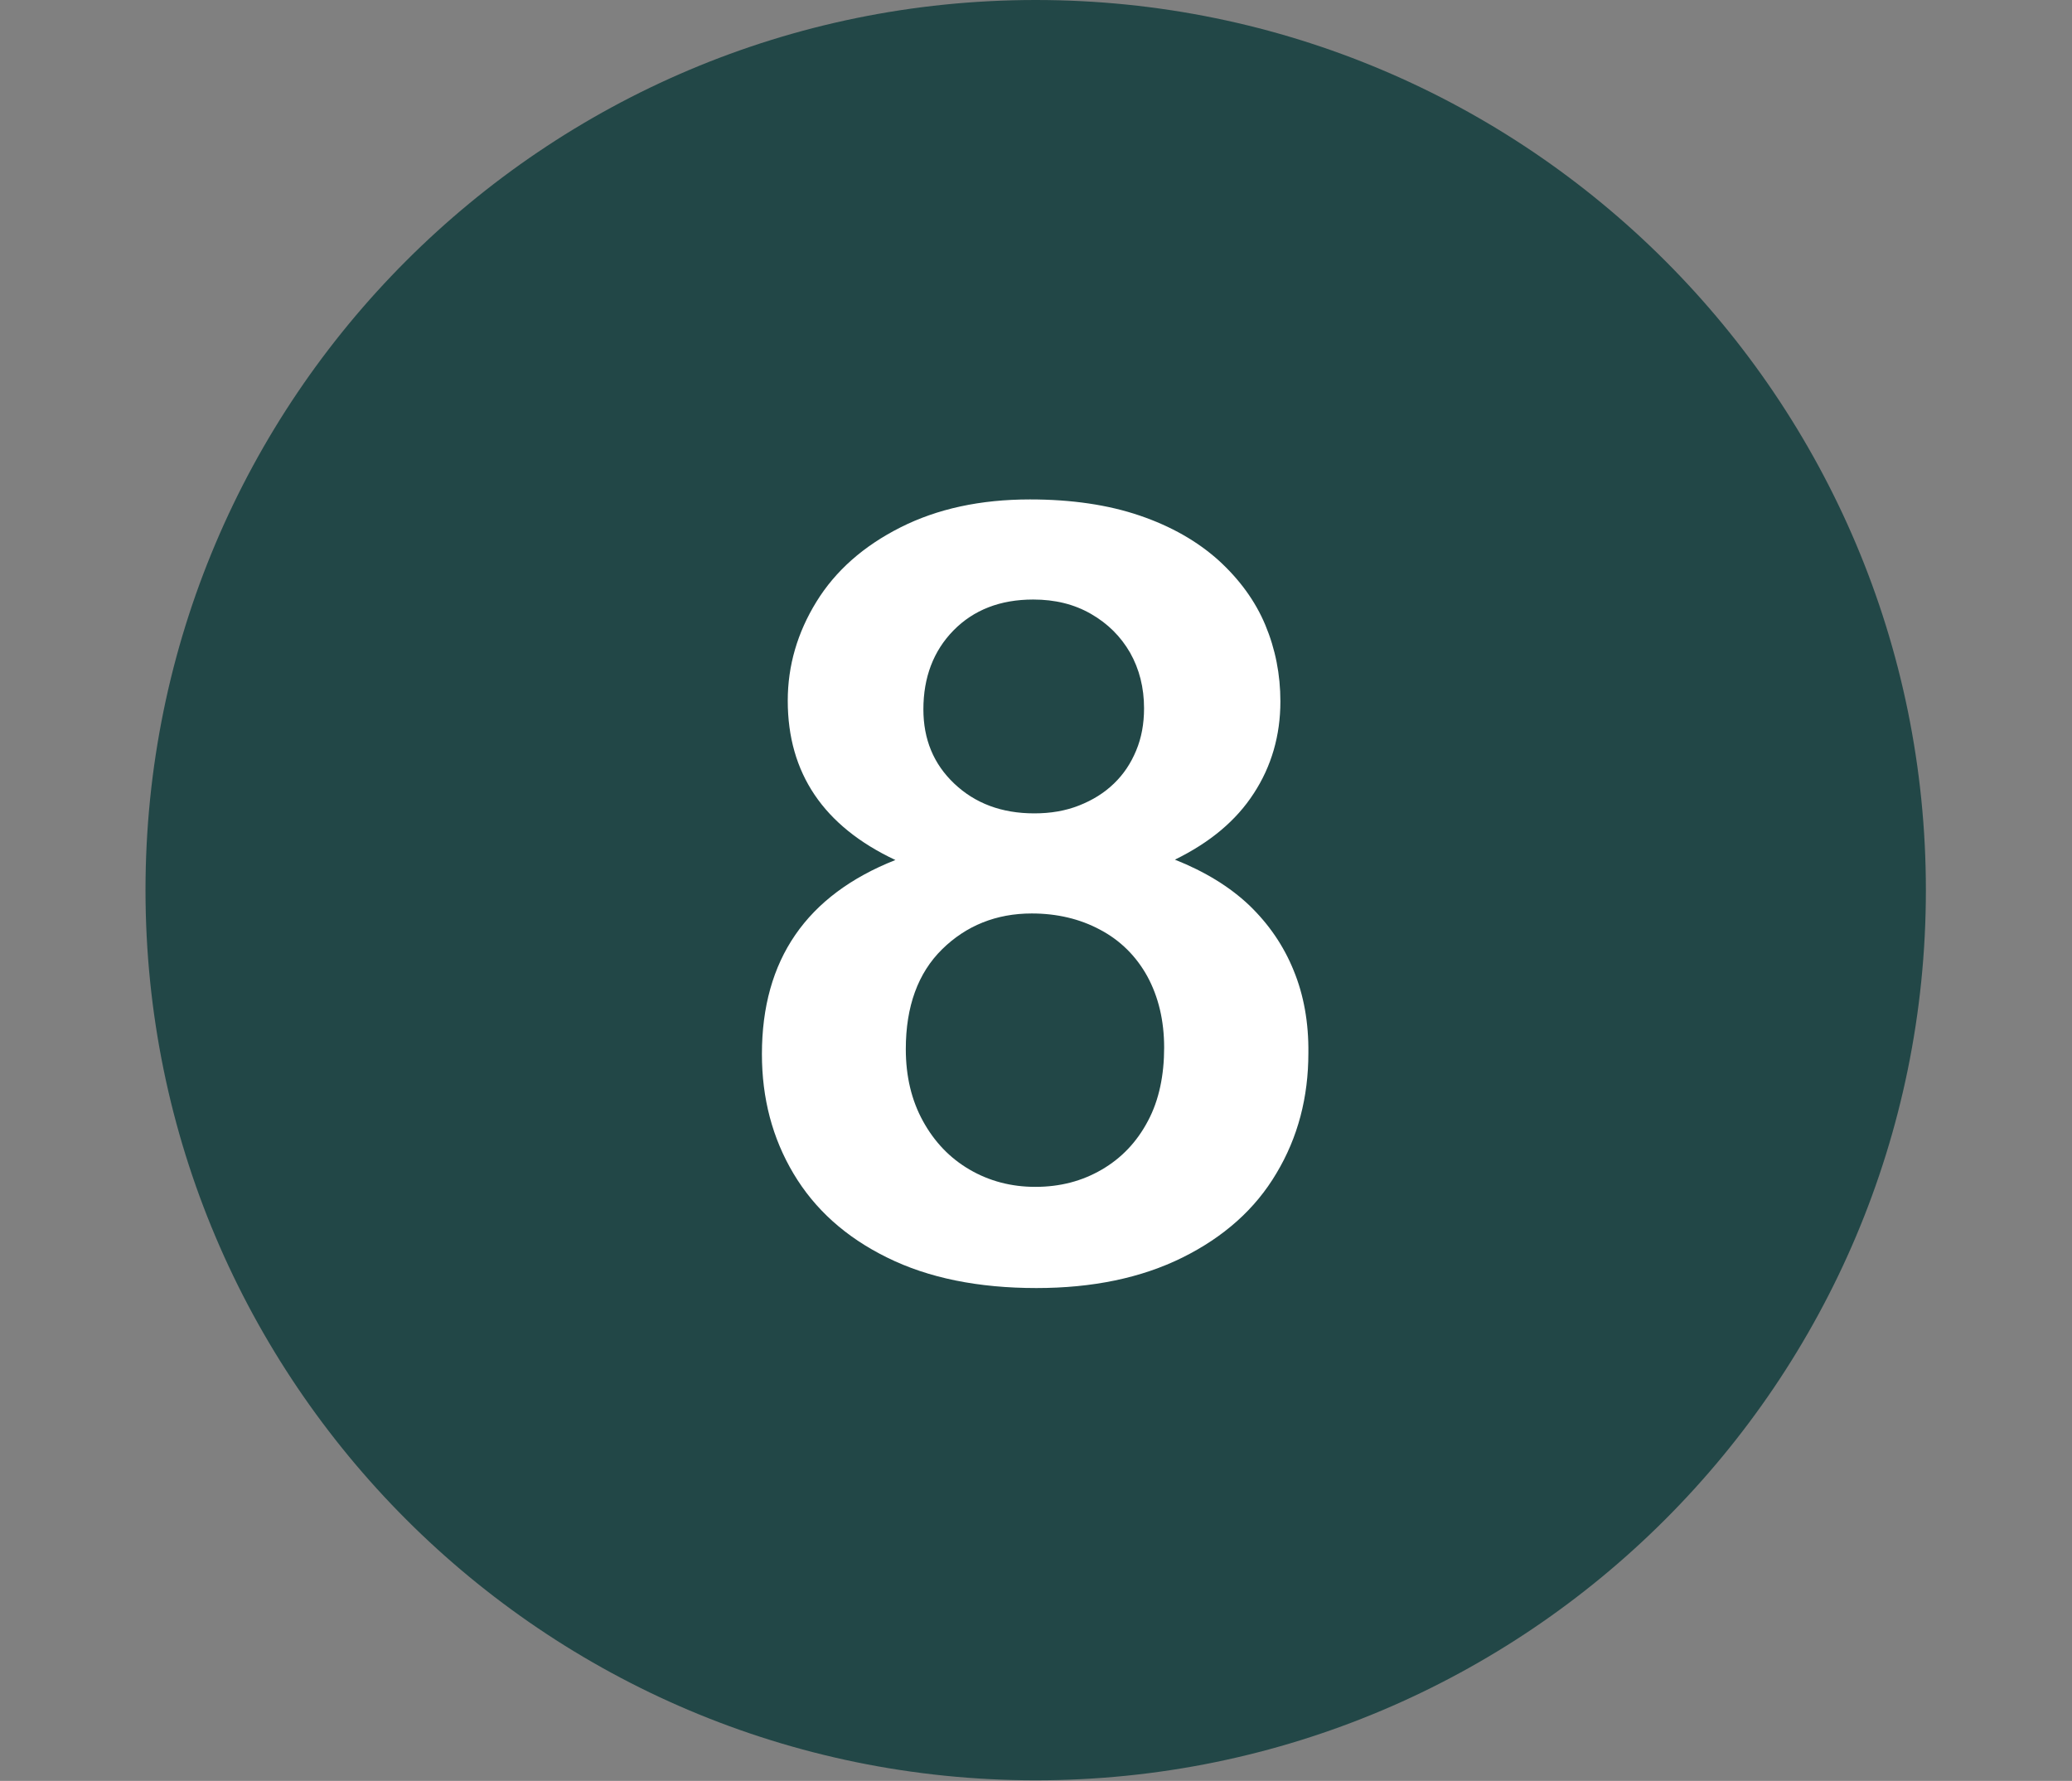
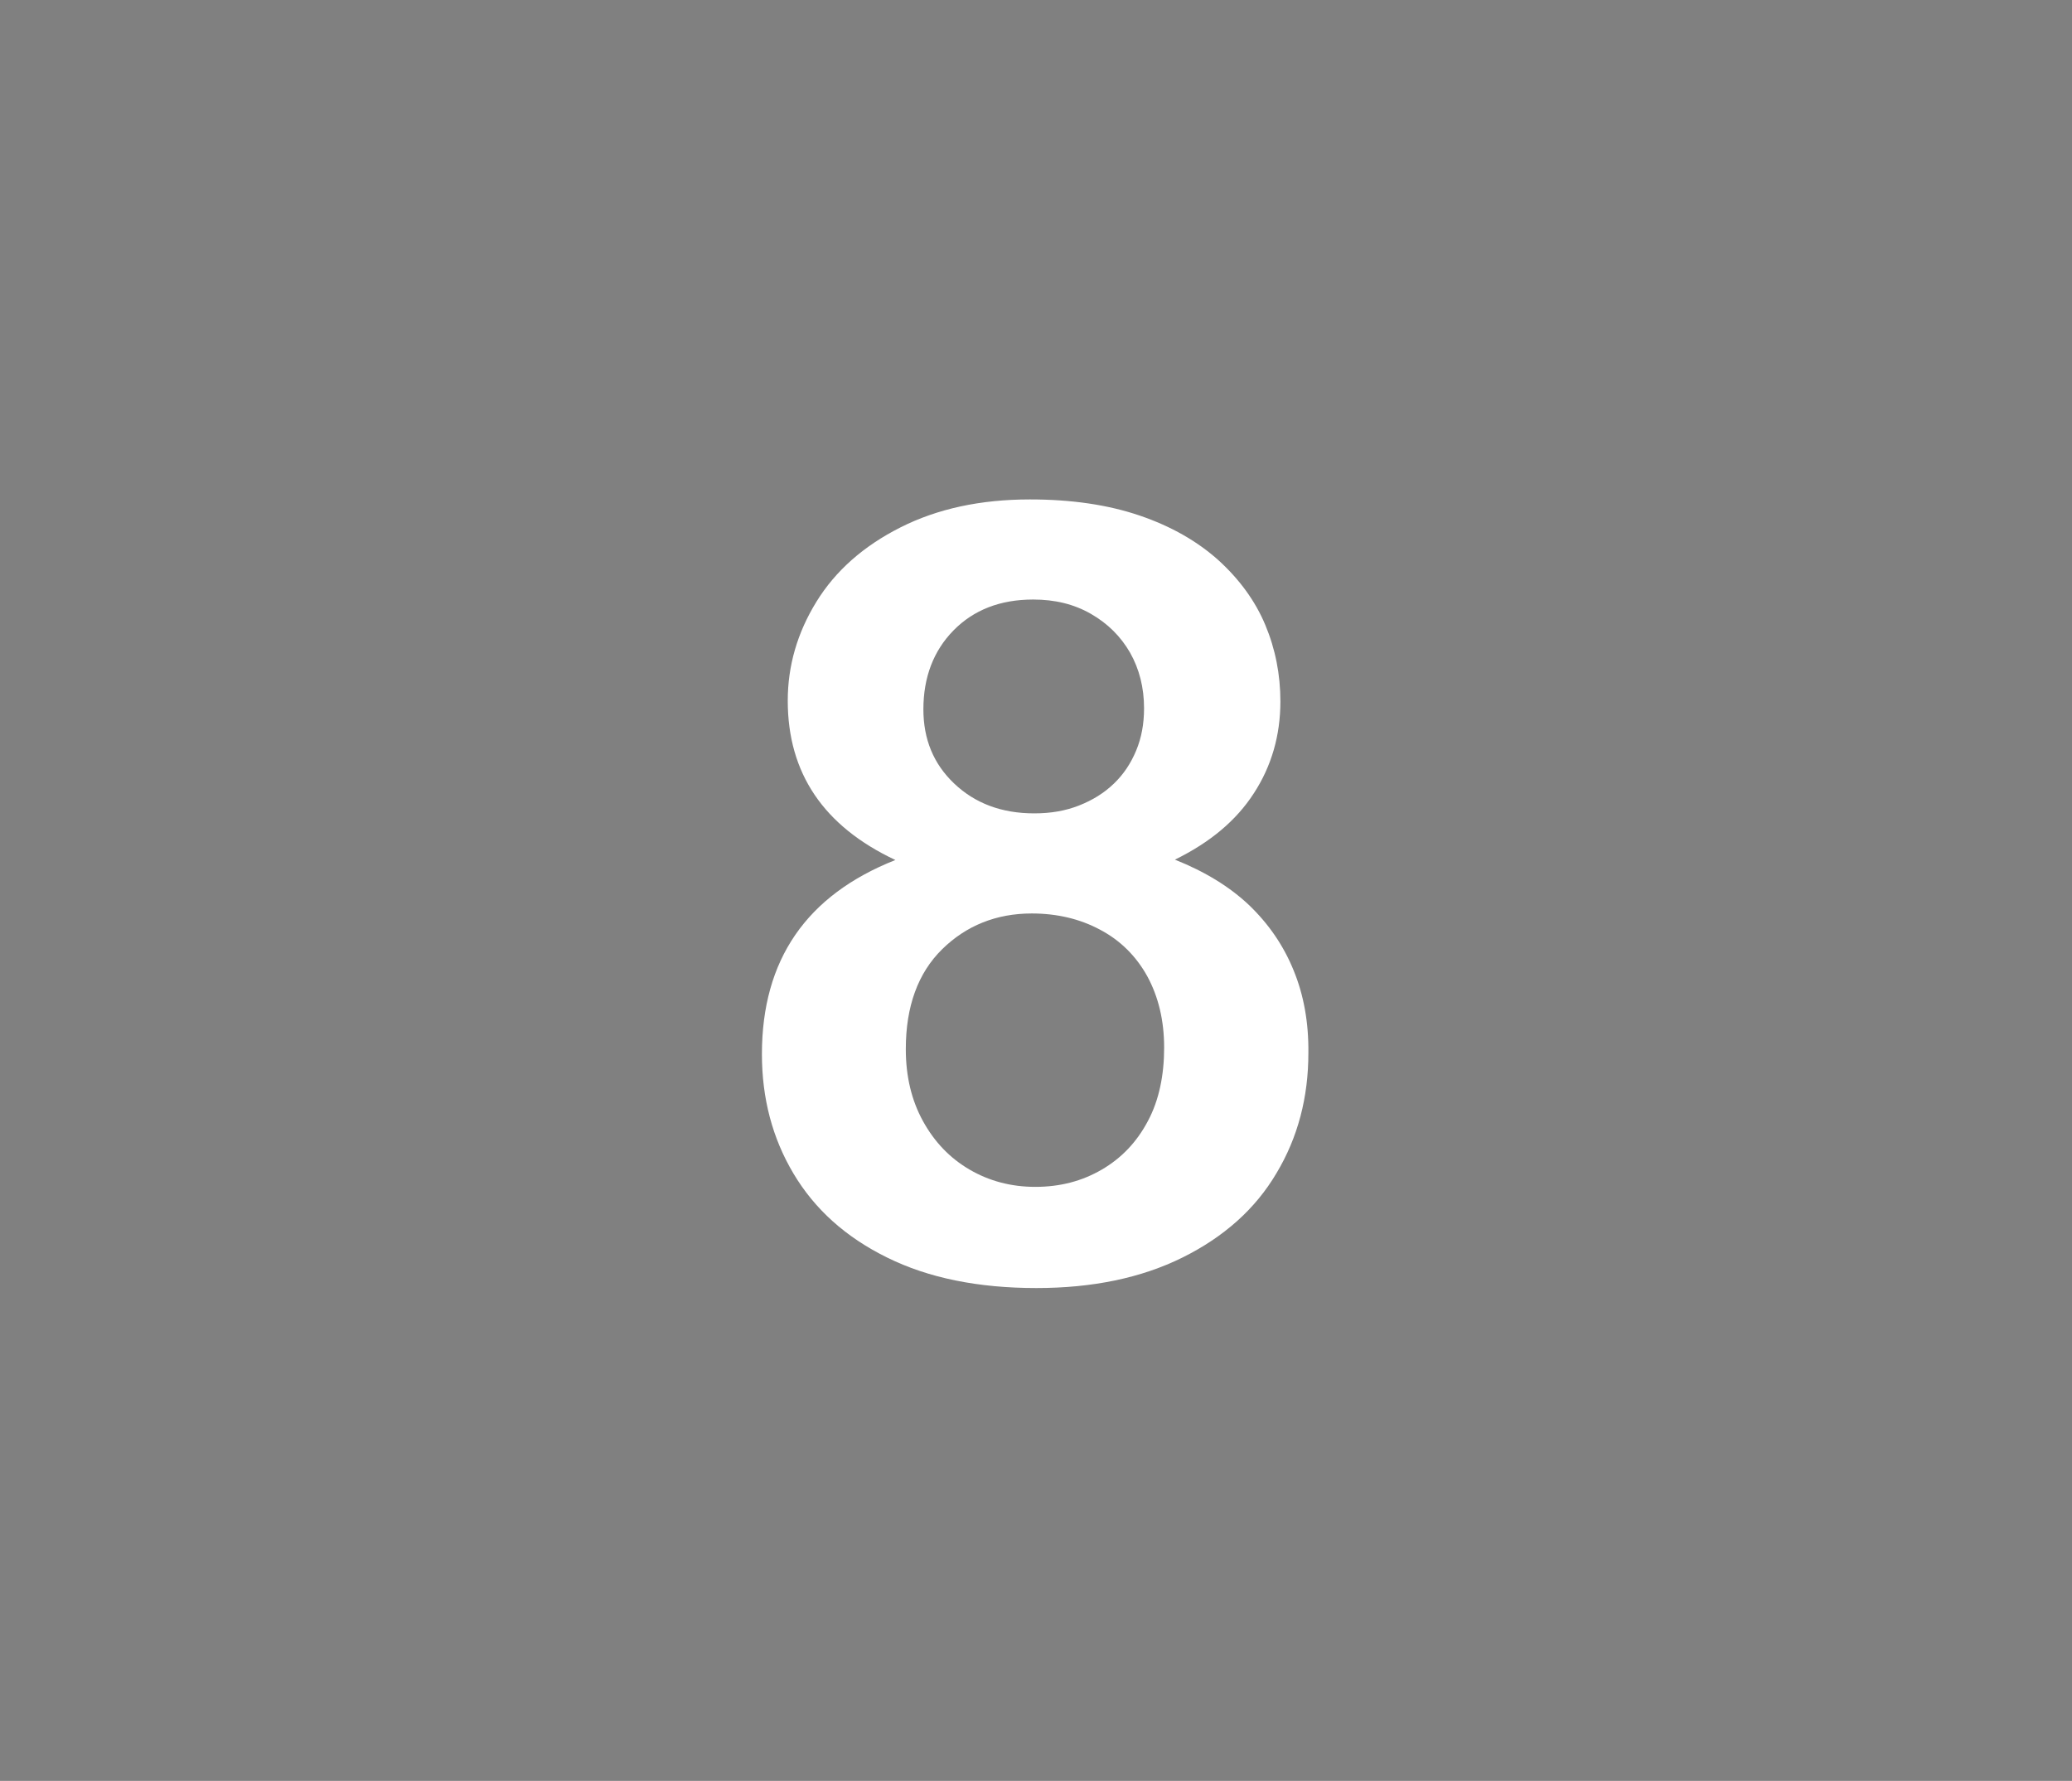
<svg xmlns="http://www.w3.org/2000/svg" width="2250" viewBox="0 0 1687.5 1450.5" height="1934" version="1.0">
  <rect x="0" y="0" width="1687.5" height="1450.5" fill="#808080" stroke="none" />
  <defs>
    <clipPath id="a">
-       <path d="M118.5 0h1450v1450h-1450Zm0 0" />
-     </clipPath>
+       </clipPath>
  </defs>
  <g clip-path="url(#a)">
-     <path fill="#224747" d="M843.5 0c-400.344 0-725 324.656-725 725s324.656 725 725 725 725-324.656 725-725S1243.844 0 843.5 0Zm0 0" />
+     <path fill="#224747" d="M843.5 0c-400.344 0-725 324.656-725 725s324.656 725 725 725 725-324.656 725-725S1243.844 0 843.5 0Z" />
  </g>
  <path fill="#fff" d="M1053.605 790.457c-8.18-20.164-20.16-37.695-36.234-53.184-16.07-15.195-36.234-27.468-60.488-37.113 28.637-14.027 49.969-31.851 64.289-54.058 14.316-21.918 21.621-47.047 21.621-74.809 0-21.918-4.09-42.664-12.273-62.246-8.18-19.578-21.04-37.11-37.989-52.598-17.238-15.488-38.57-27.762-64.289-36.527-25.715-8.766-55.52-13.152-89.418-13.152-40.328 0-75.394 7.601-105.492 22.796-30.098 15.196-52.89 35.356-68.379 60.489-15.488 25.129-23.379 52.015-23.379 80.652 0 59.027 29.223 102.277 87.668 129.746-72.472 28.637-108.707 81.238-108.707 158.09 0 35.945 8.477 68.383 25.715 97.312 17.242 28.93 42.371 51.723 76.27 68.38 33.605 16.656 74.226 24.84 121.566 24.84 45.586 0 85.328-8.184 118.934-24.84 33.605-16.657 59.32-39.45 76.562-68.672 17.531-29.223 26.004-61.954 26.004-97.895.293-24.84-3.797-47.34-11.98-67.211M776.581 513.434c16.363-16.66 37.988-25.133 64.871-25.133 17.828 0 33.317 3.8 47.05 11.687 13.735 7.89 24.255 18.41 31.852 31.563 7.598 13.441 11.395 28.636 11.395 45.293 0 12.566-2.043 23.96-6.43 34.48-4.383 10.524-10.226 19.29-18.117 26.887-7.89 7.598-17.238 13.441-28.344 17.824-11.105 4.383-23.086 6.43-36.527 6.43-26.594 0-48.219-8.184-65.168-24.254-16.945-16.074-25.129-36.234-25.129-60.492 0-26.004 8.184-47.63 24.547-64.285m158.383 399.464c-9.059 17.243-21.625 30.391-37.695 39.743-16.075 9.351-33.899 14.027-54.063 14.027-19.578 0-37.402-4.676-53.477-14.027-16.07-9.352-28.636-22.5-37.988-39.45-9.351-16.949-14.027-36.527-14.027-58.738 0-34.773 9.937-61.95 29.515-81.238 19.579-19.285 44.125-29.219 73.055-29.219 20.457 0 39.156 4.383 55.524 13.149 16.656 8.765 29.511 21.625 38.57 37.988 9.058 16.656 13.734 35.941 13.734 58.152 0 22.207-4.09 42.664-13.148 59.613" />
</svg>